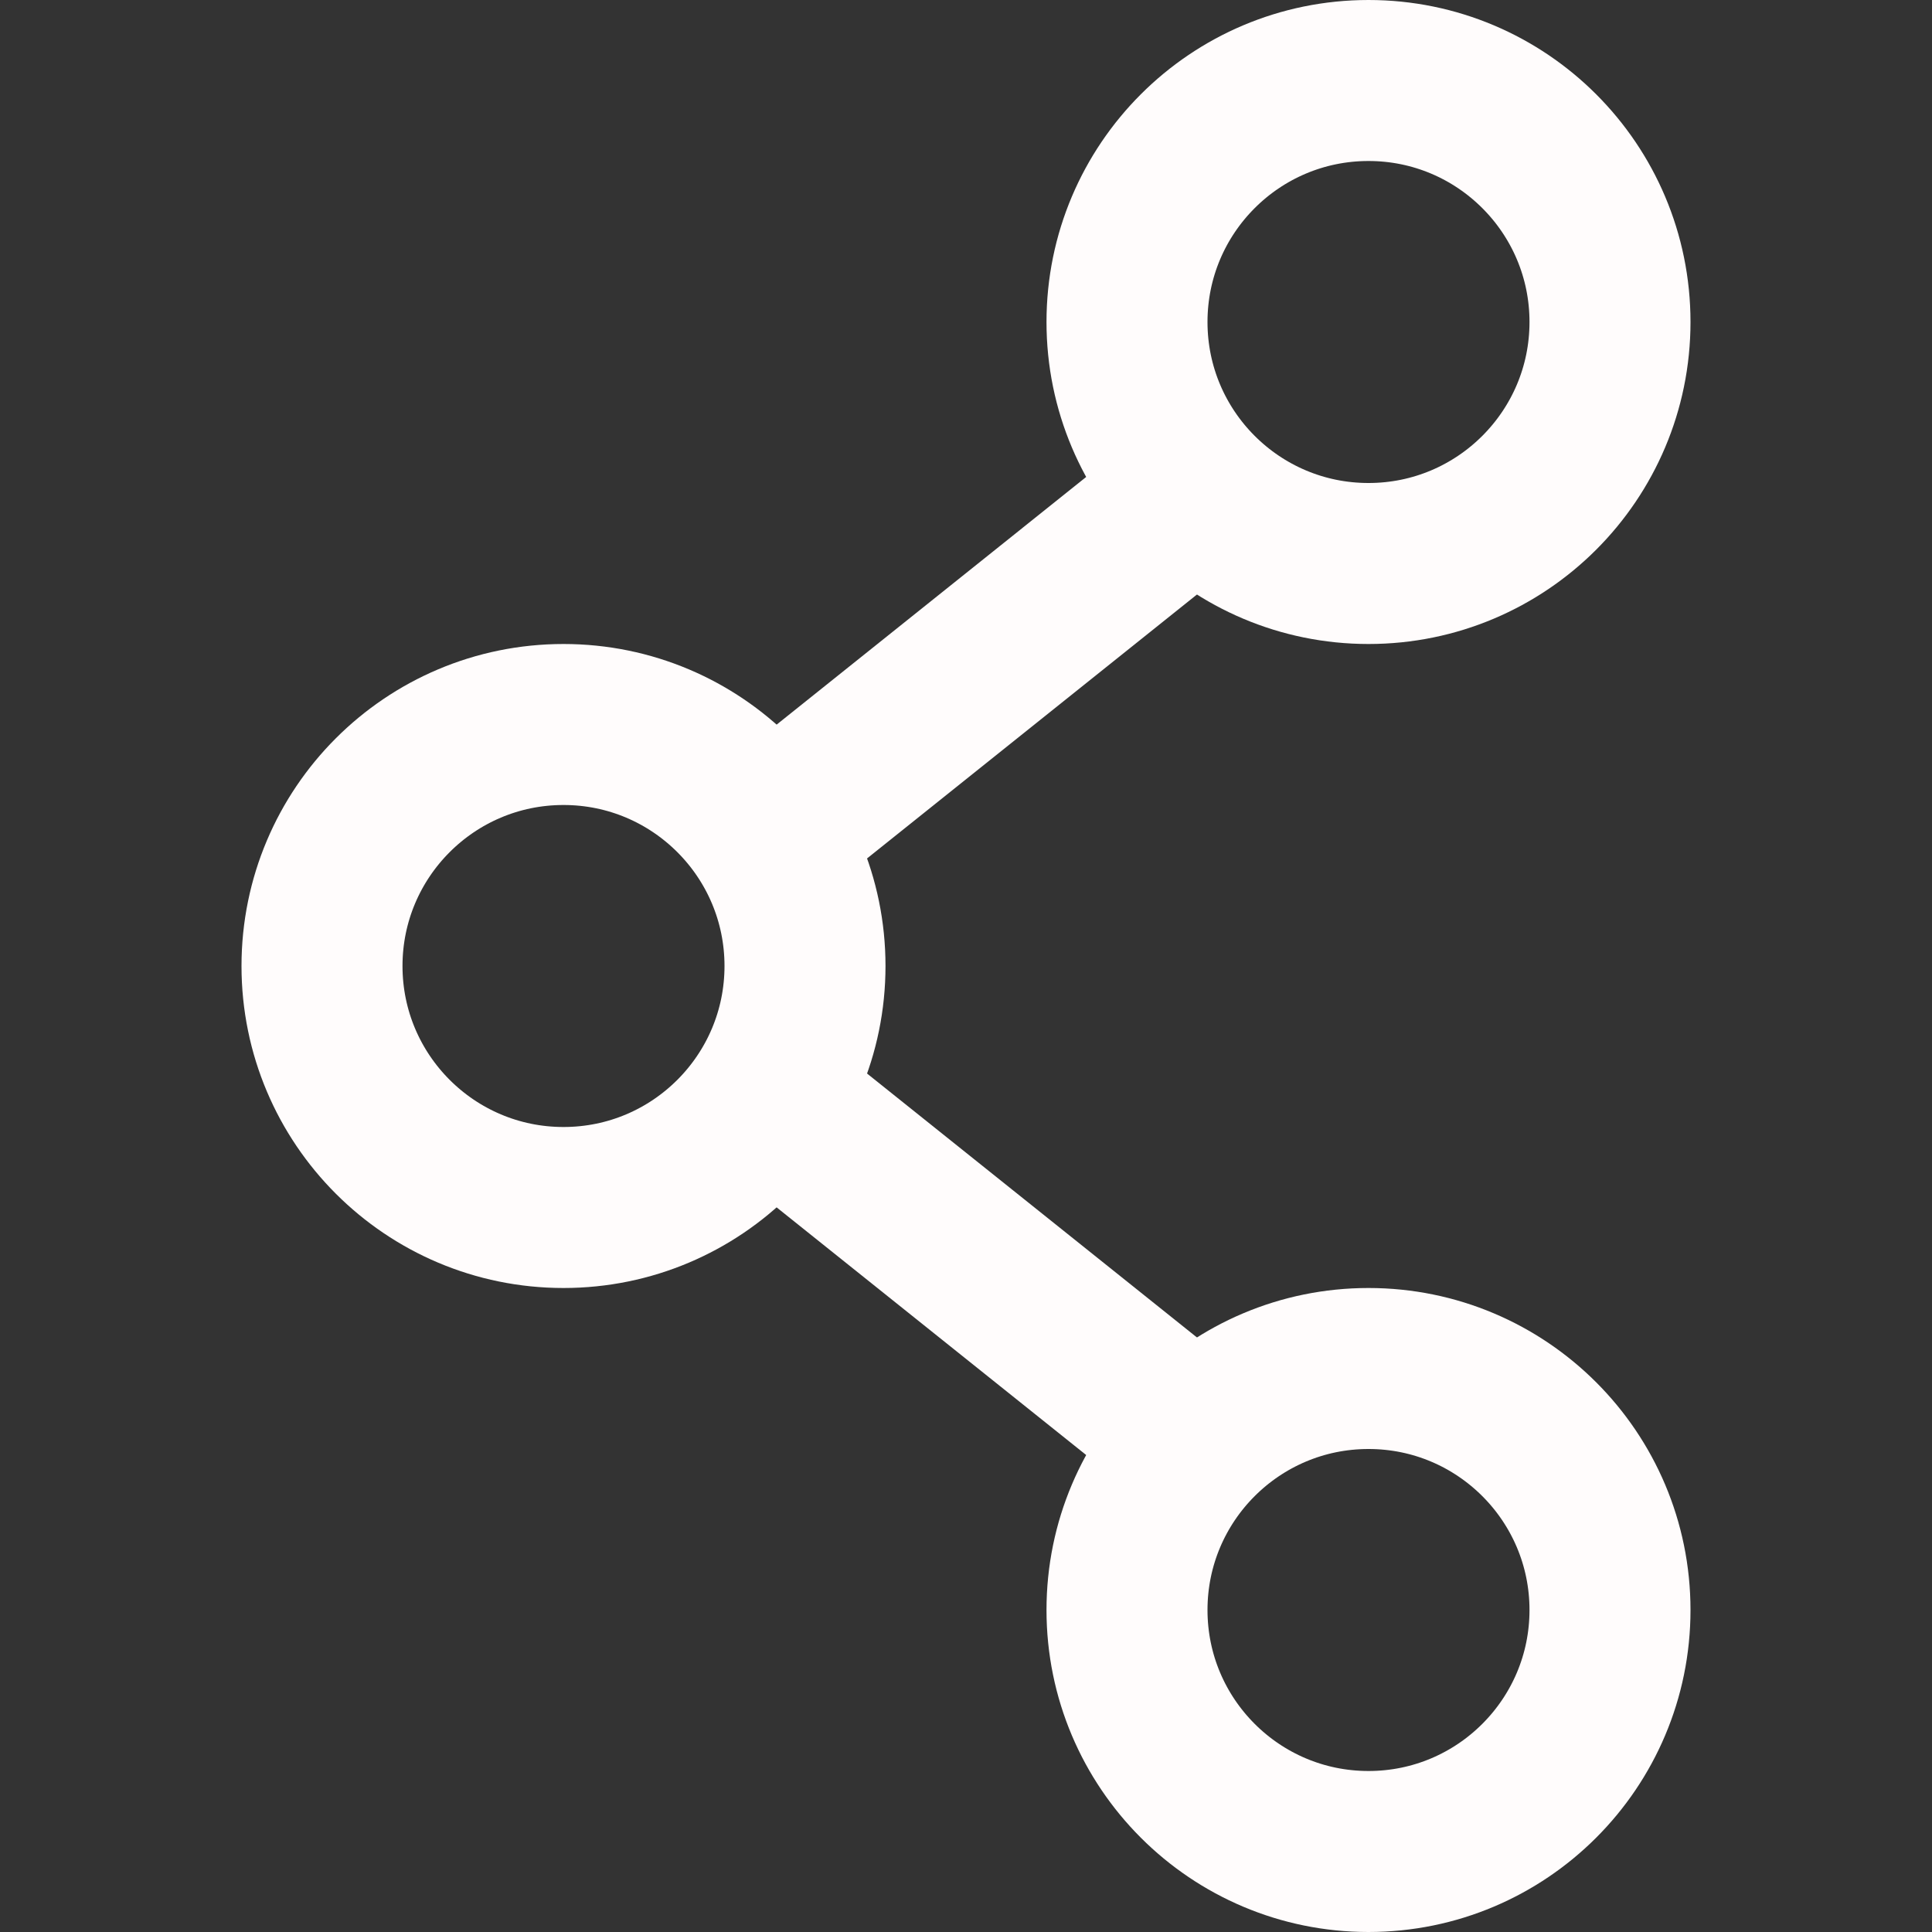
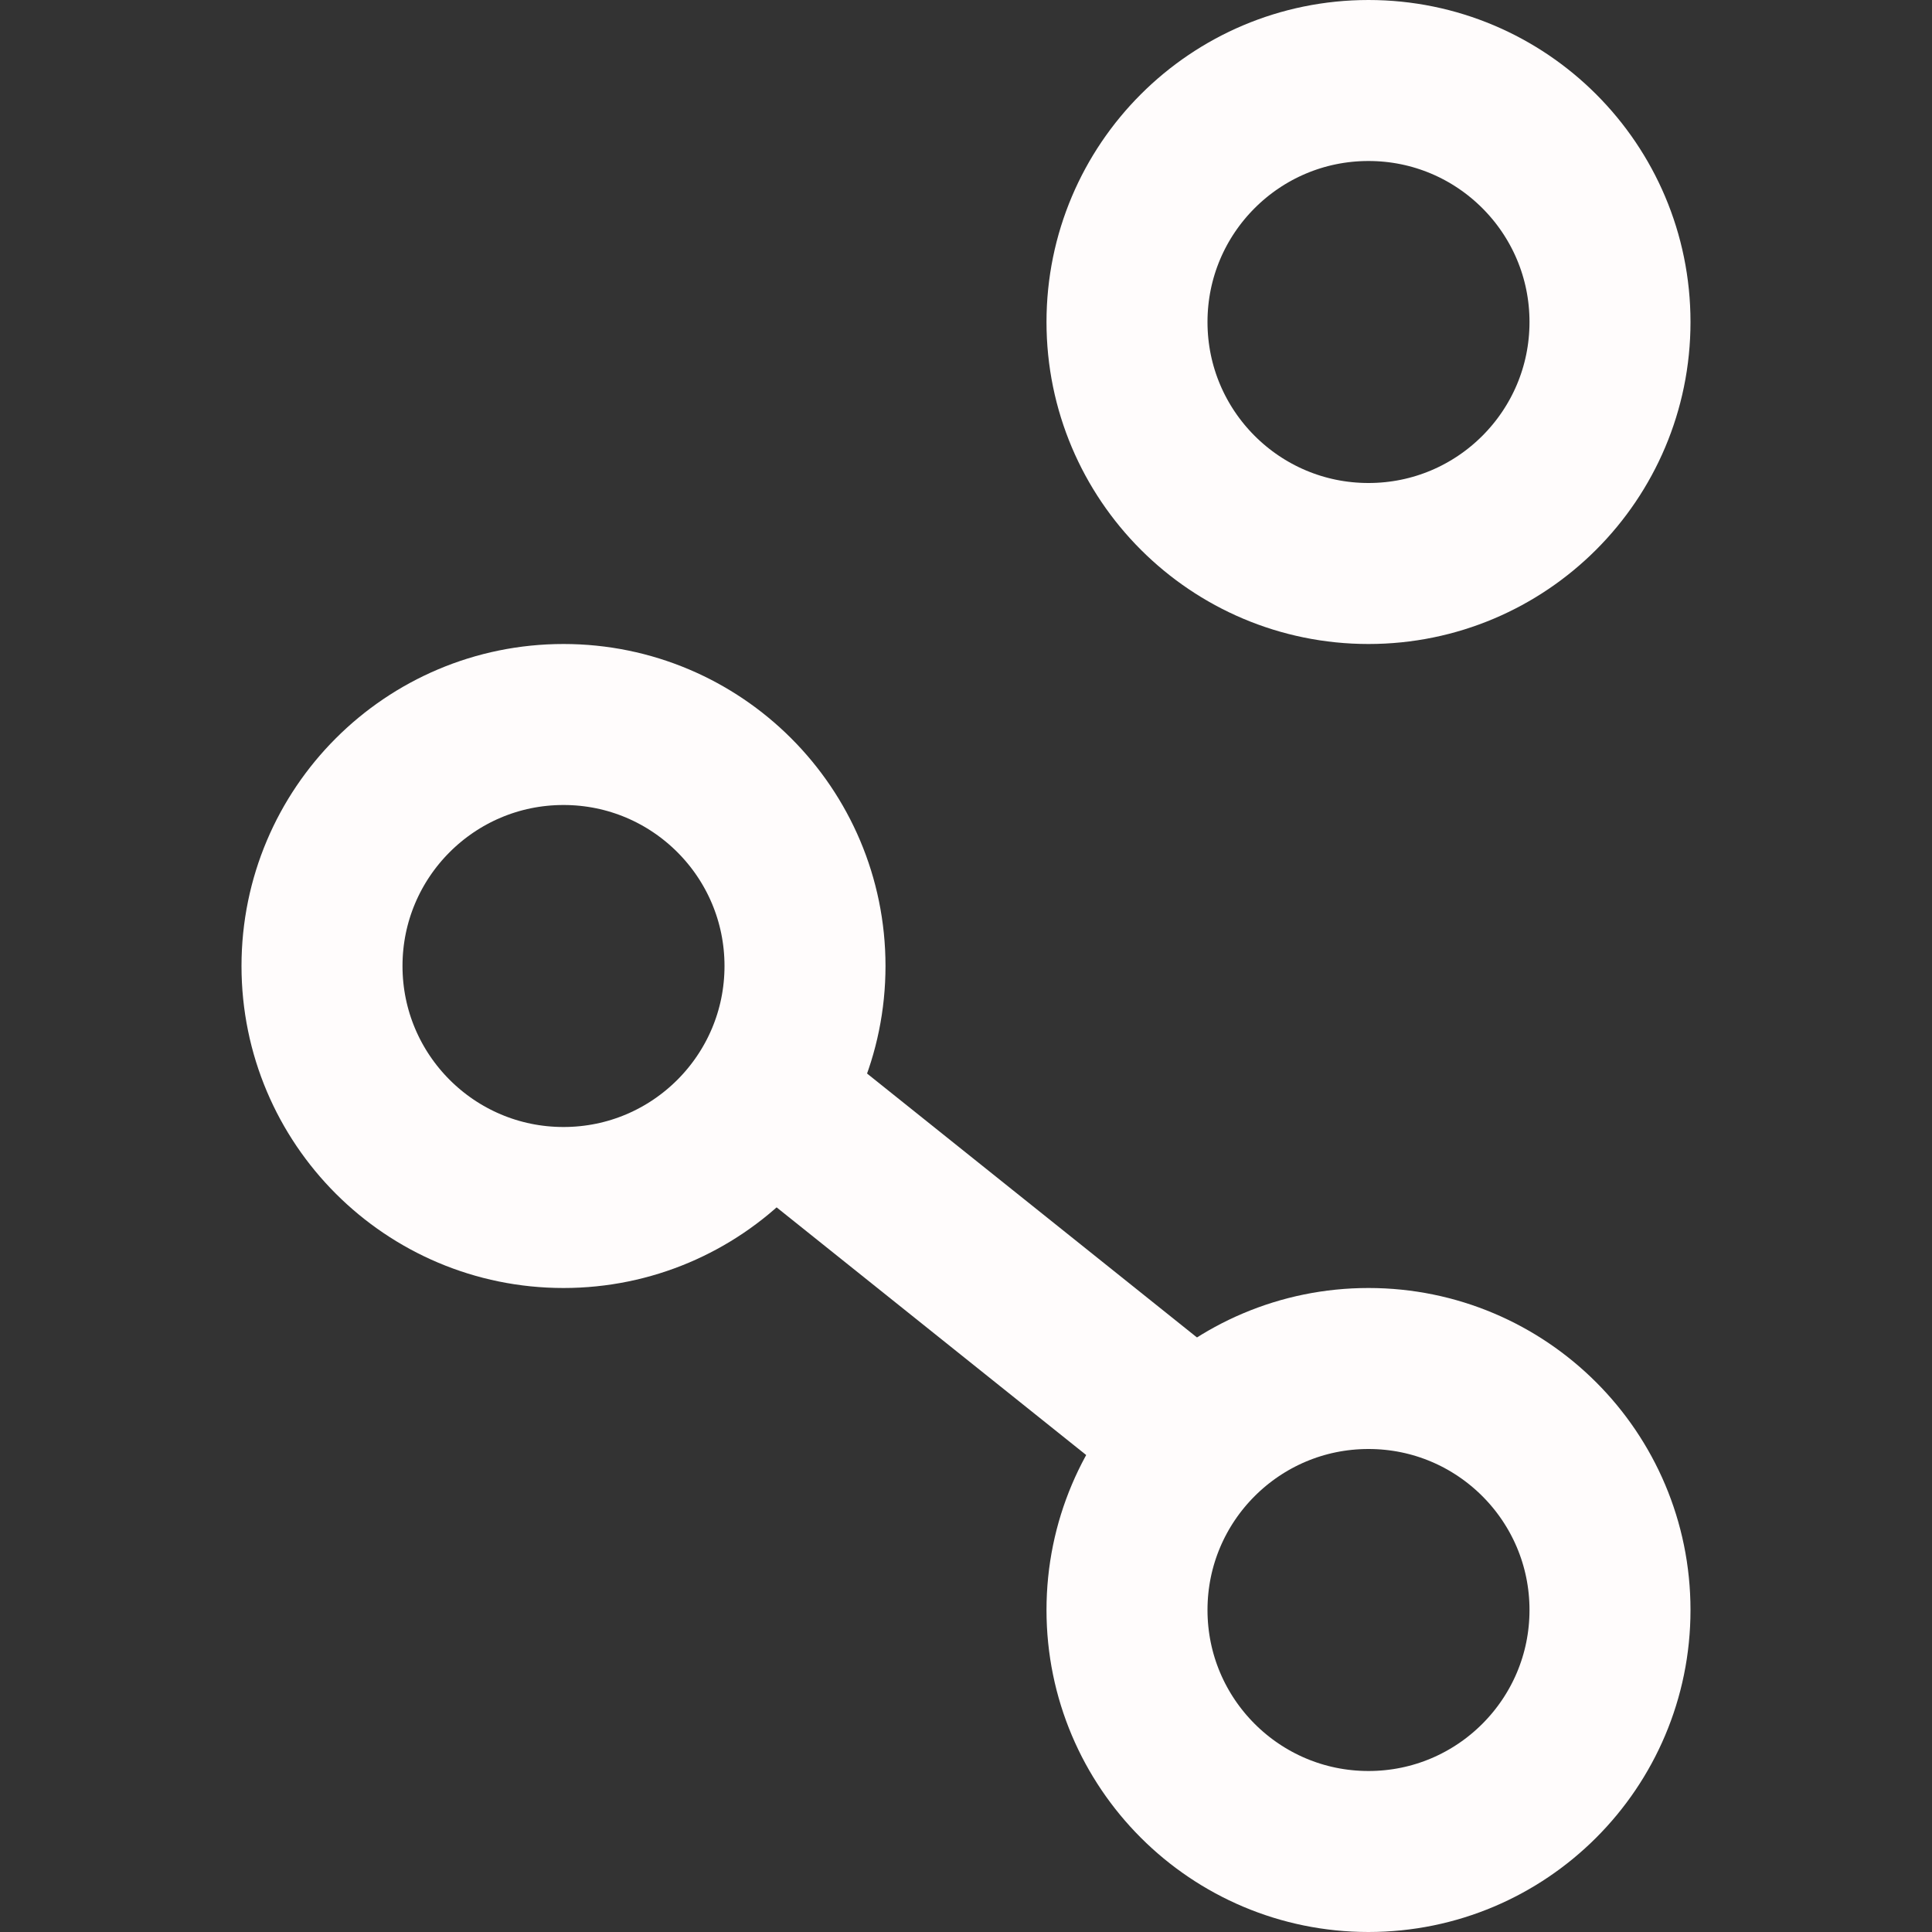
<svg xmlns="http://www.w3.org/2000/svg" height="24" viewBox="0 0 24 24" width="24">
  <rect x="0" y="0" width="24" height="24" fill="#333333" stroke="none" />
  <defs>
    <style>.cls-1,.cls-2{fill:none;stroke:#000;stroke-linejoin:round;stroke-width:2px;}.cls-1{stroke-linecap:round;}</style>
  </defs>
  <title />
  <g data-name="86.share" id="_86.share">
    <circle cx="7" cy="12" r="3" stroke="#fffcfc" stroke-width="2px" stroke-linecap="round" original-stroke="#000000" fill="none" />
    <circle cx="17" cy="4" r="3" stroke="#fffcfc" stroke-width="2px" stroke-linecap="round" original-stroke="#000000" fill="none" />
    <circle cx="17" cy="20" r="3" stroke="#fffcfc" stroke-width="2px" stroke-linecap="round" original-stroke="#000000" fill="none" />
-     <line x1="10" x2="15" y1="10" y2="6" stroke="#fffcfc" stroke-width="2px" stroke-linecap="butt" original-stroke="#000000" fill="none" />
    <line x1="10" x2="15" y1="14" y2="18" stroke="#fffcfc" stroke-width="2px" stroke-linecap="butt" original-stroke="#000000" fill="none" />
  </g>
</svg>